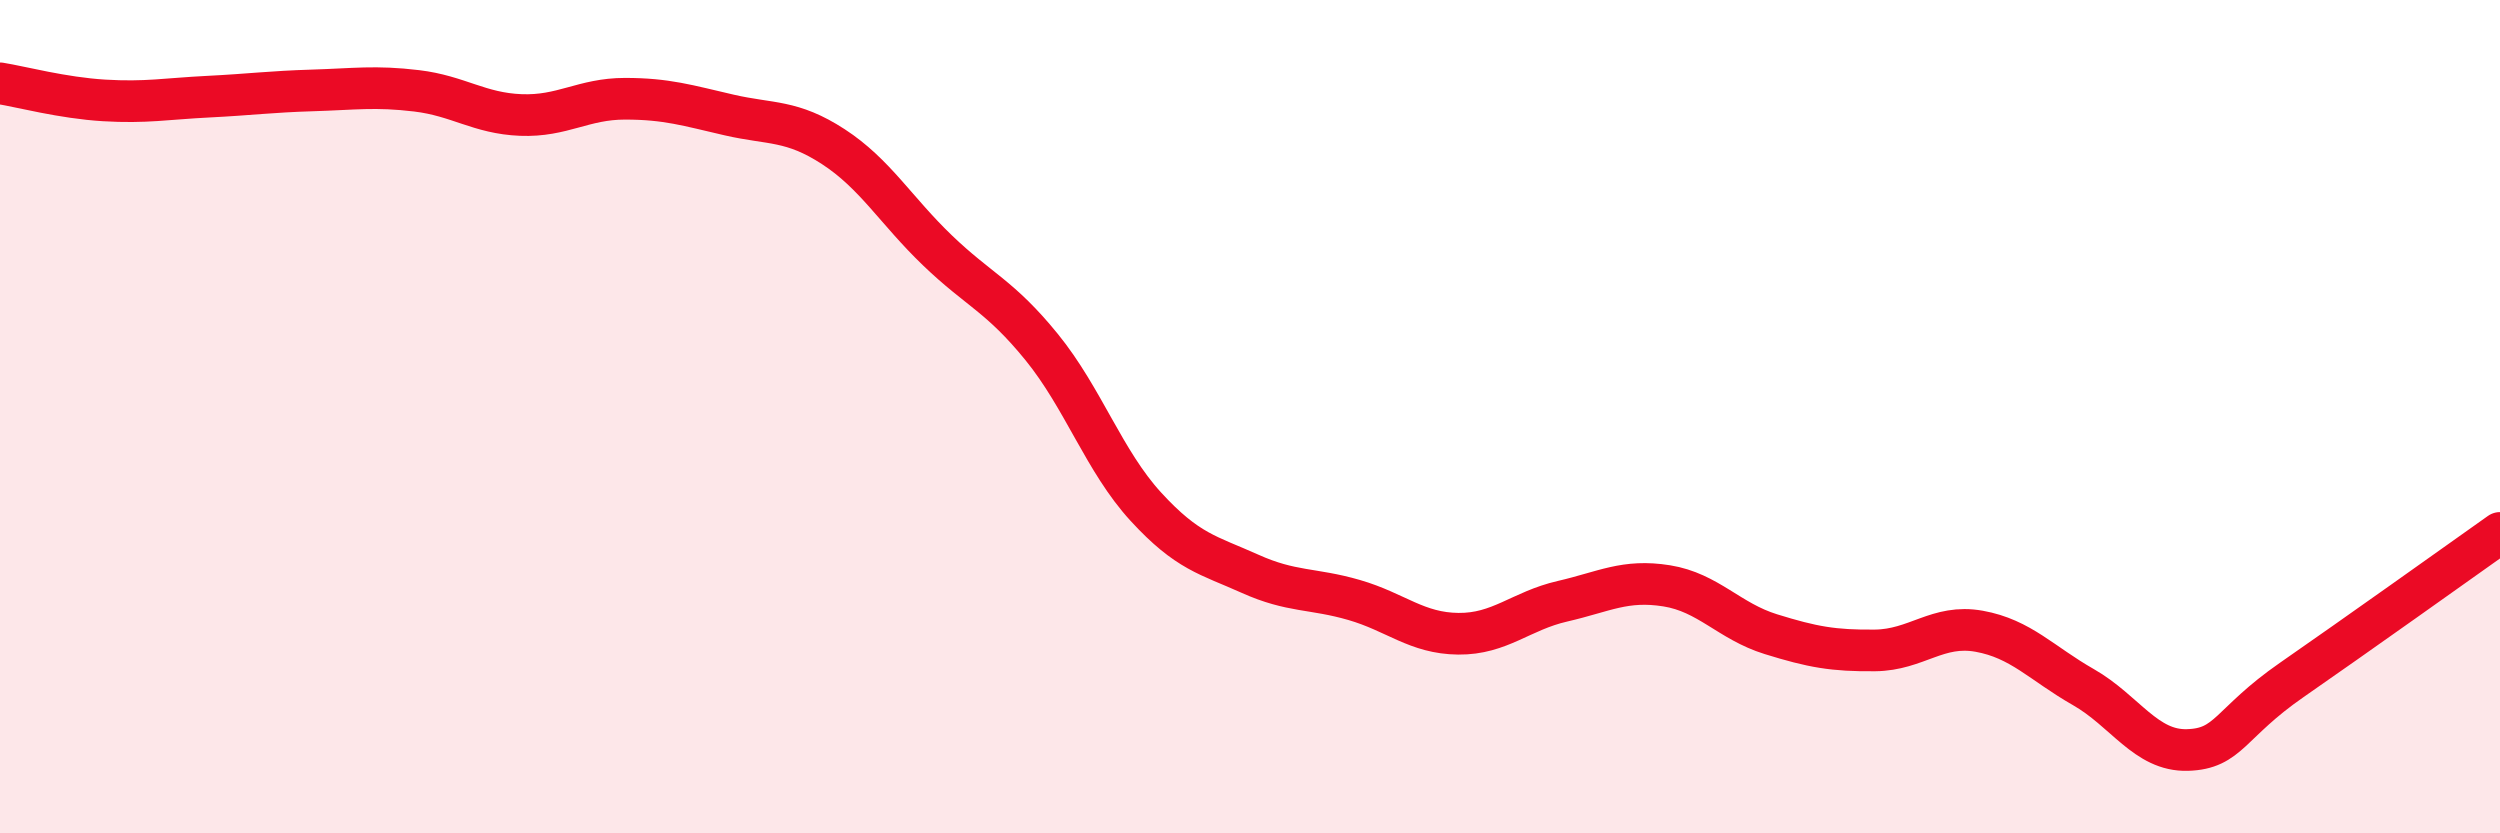
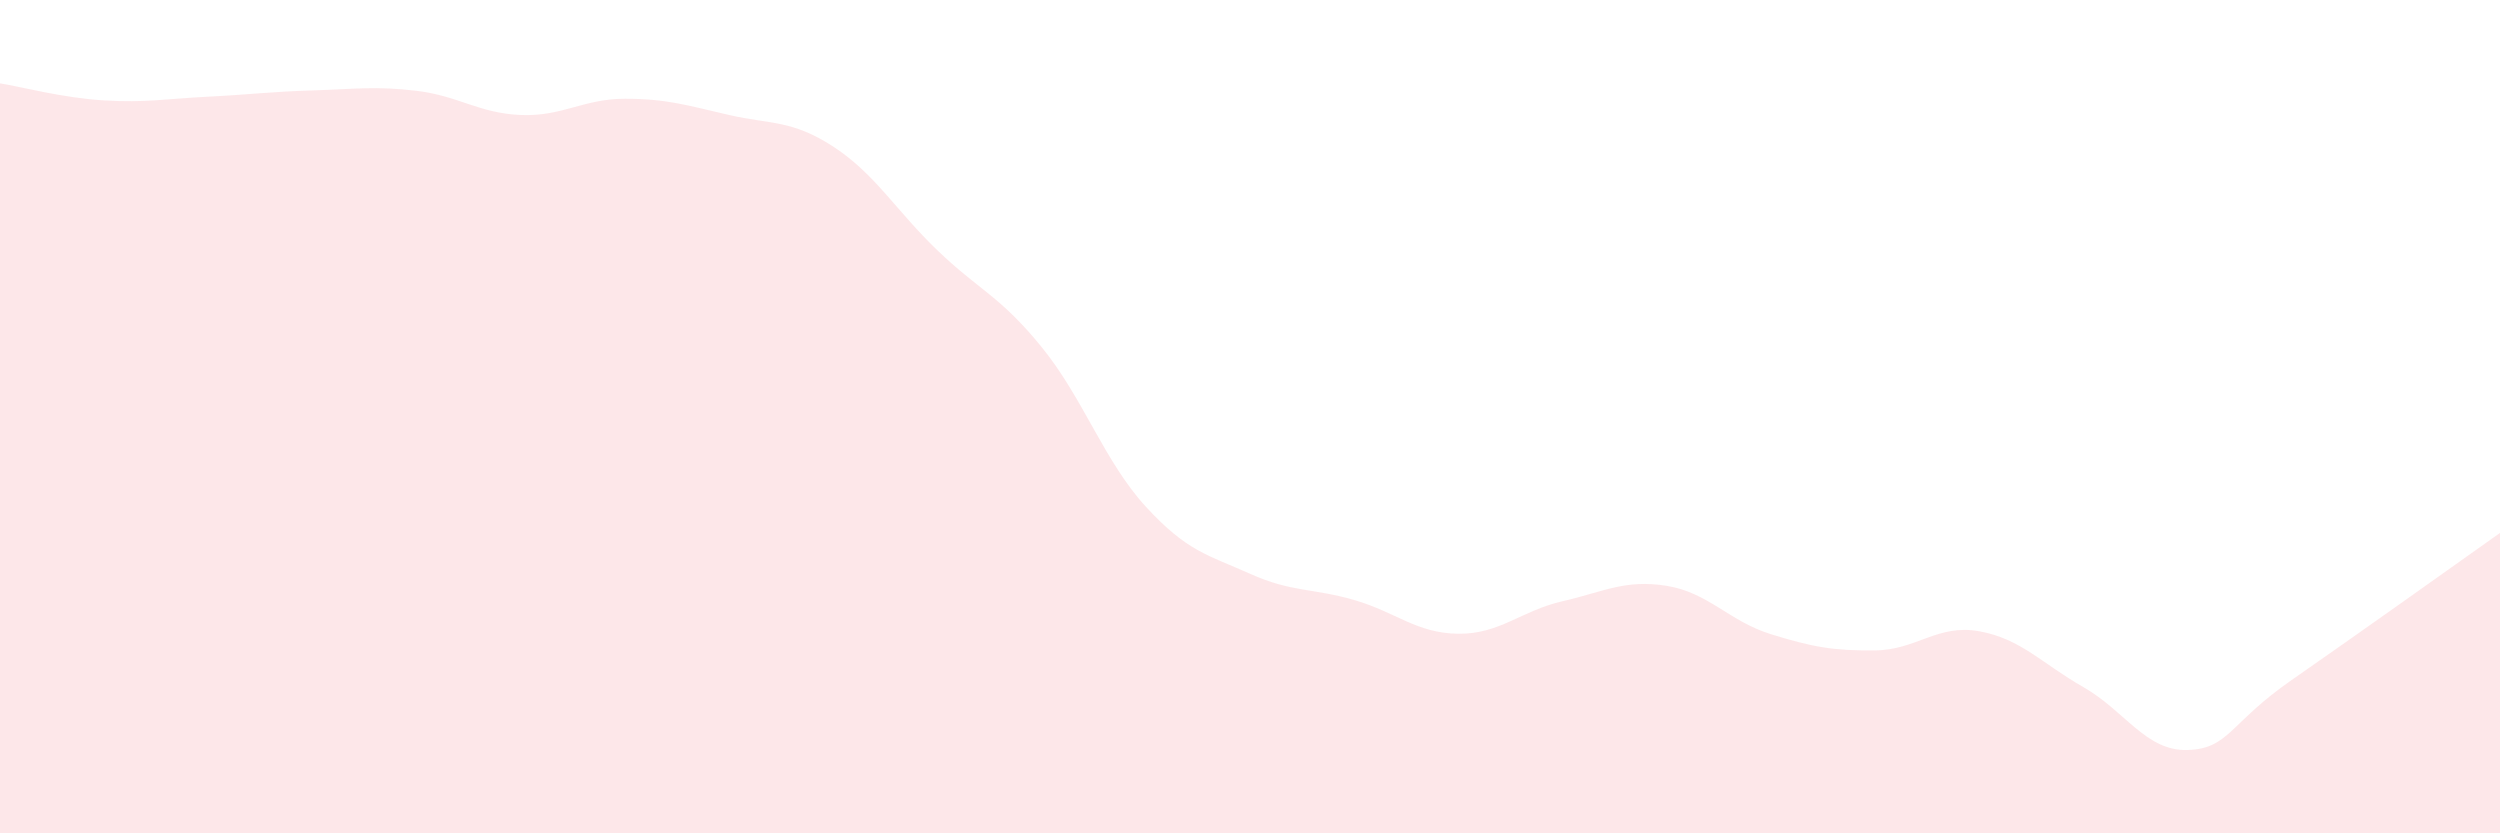
<svg xmlns="http://www.w3.org/2000/svg" width="60" height="20" viewBox="0 0 60 20">
  <path d="M 0,2 C 0.5,2.08 1.5,2.35 2.5,2.41 C 3.5,2.47 4,2.37 5,2.32 C 6,2.27 6.5,2.2 7.5,2.17 C 8.5,2.14 9,2.06 10,2.18 C 11,2.3 11.5,2.72 12.5,2.76 C 13.5,2.8 14,2.37 15,2.37 C 16,2.37 16.5,2.53 17.5,2.76 C 18.5,2.99 19,2.87 20,3.52 C 21,4.17 21.5,5.05 22.5,6.01 C 23.5,6.97 24,7.1 25,8.33 C 26,9.56 26.5,11.07 27.5,12.16 C 28.5,13.25 29,13.32 30,13.77 C 31,14.22 31.5,14.11 32.5,14.4 C 33.5,14.69 34,15.2 35,15.21 C 36,15.22 36.5,14.66 37.5,14.43 C 38.5,14.2 39,13.9 40,14.06 C 41,14.22 41.5,14.91 42.5,15.22 C 43.5,15.53 44,15.62 45,15.61 C 46,15.6 46.5,14.97 47.5,15.15 C 48.5,15.33 49,15.92 50,16.49 C 51,17.06 51.5,18.03 52.5,18 C 53.5,17.97 53.5,17.36 55,16.32 C 56.5,15.28 59,13.5 60,12.79L60 20L0 20Z" fill="#EB0A25" opacity="0.1" stroke-linecap="round" stroke-linejoin="round" />
-   <path d="M 0,2 C 0.5,2.08 1.5,2.35 2.5,2.41 C 3.5,2.47 4,2.37 5,2.32 C 6,2.27 6.5,2.2 7.5,2.17 C 8.5,2.14 9,2.06 10,2.18 C 11,2.3 11.5,2.72 12.5,2.76 C 13.5,2.8 14,2.37 15,2.37 C 16,2.37 16.5,2.53 17.5,2.76 C 18.5,2.99 19,2.87 20,3.52 C 21,4.17 21.5,5.05 22.5,6.01 C 23.5,6.97 24,7.1 25,8.33 C 26,9.56 26.5,11.07 27.5,12.16 C 28.5,13.25 29,13.32 30,13.77 C 31,14.22 31.5,14.11 32.5,14.4 C 33.5,14.69 34,15.2 35,15.21 C 36,15.22 36.5,14.66 37.5,14.43 C 38.5,14.2 39,13.9 40,14.06 C 41,14.22 41.5,14.91 42.5,15.22 C 43.5,15.53 44,15.62 45,15.61 C 46,15.6 46.5,14.97 47.5,15.15 C 48.5,15.33 49,15.92 50,16.49 C 51,17.06 51.5,18.03 52.5,18 C 53.5,17.97 53.5,17.36 55,16.32 C 56.5,15.28 59,13.5 60,12.79" stroke="#EB0A25" stroke-width="1" fill="none" stroke-linecap="round" stroke-linejoin="round" />
</svg>